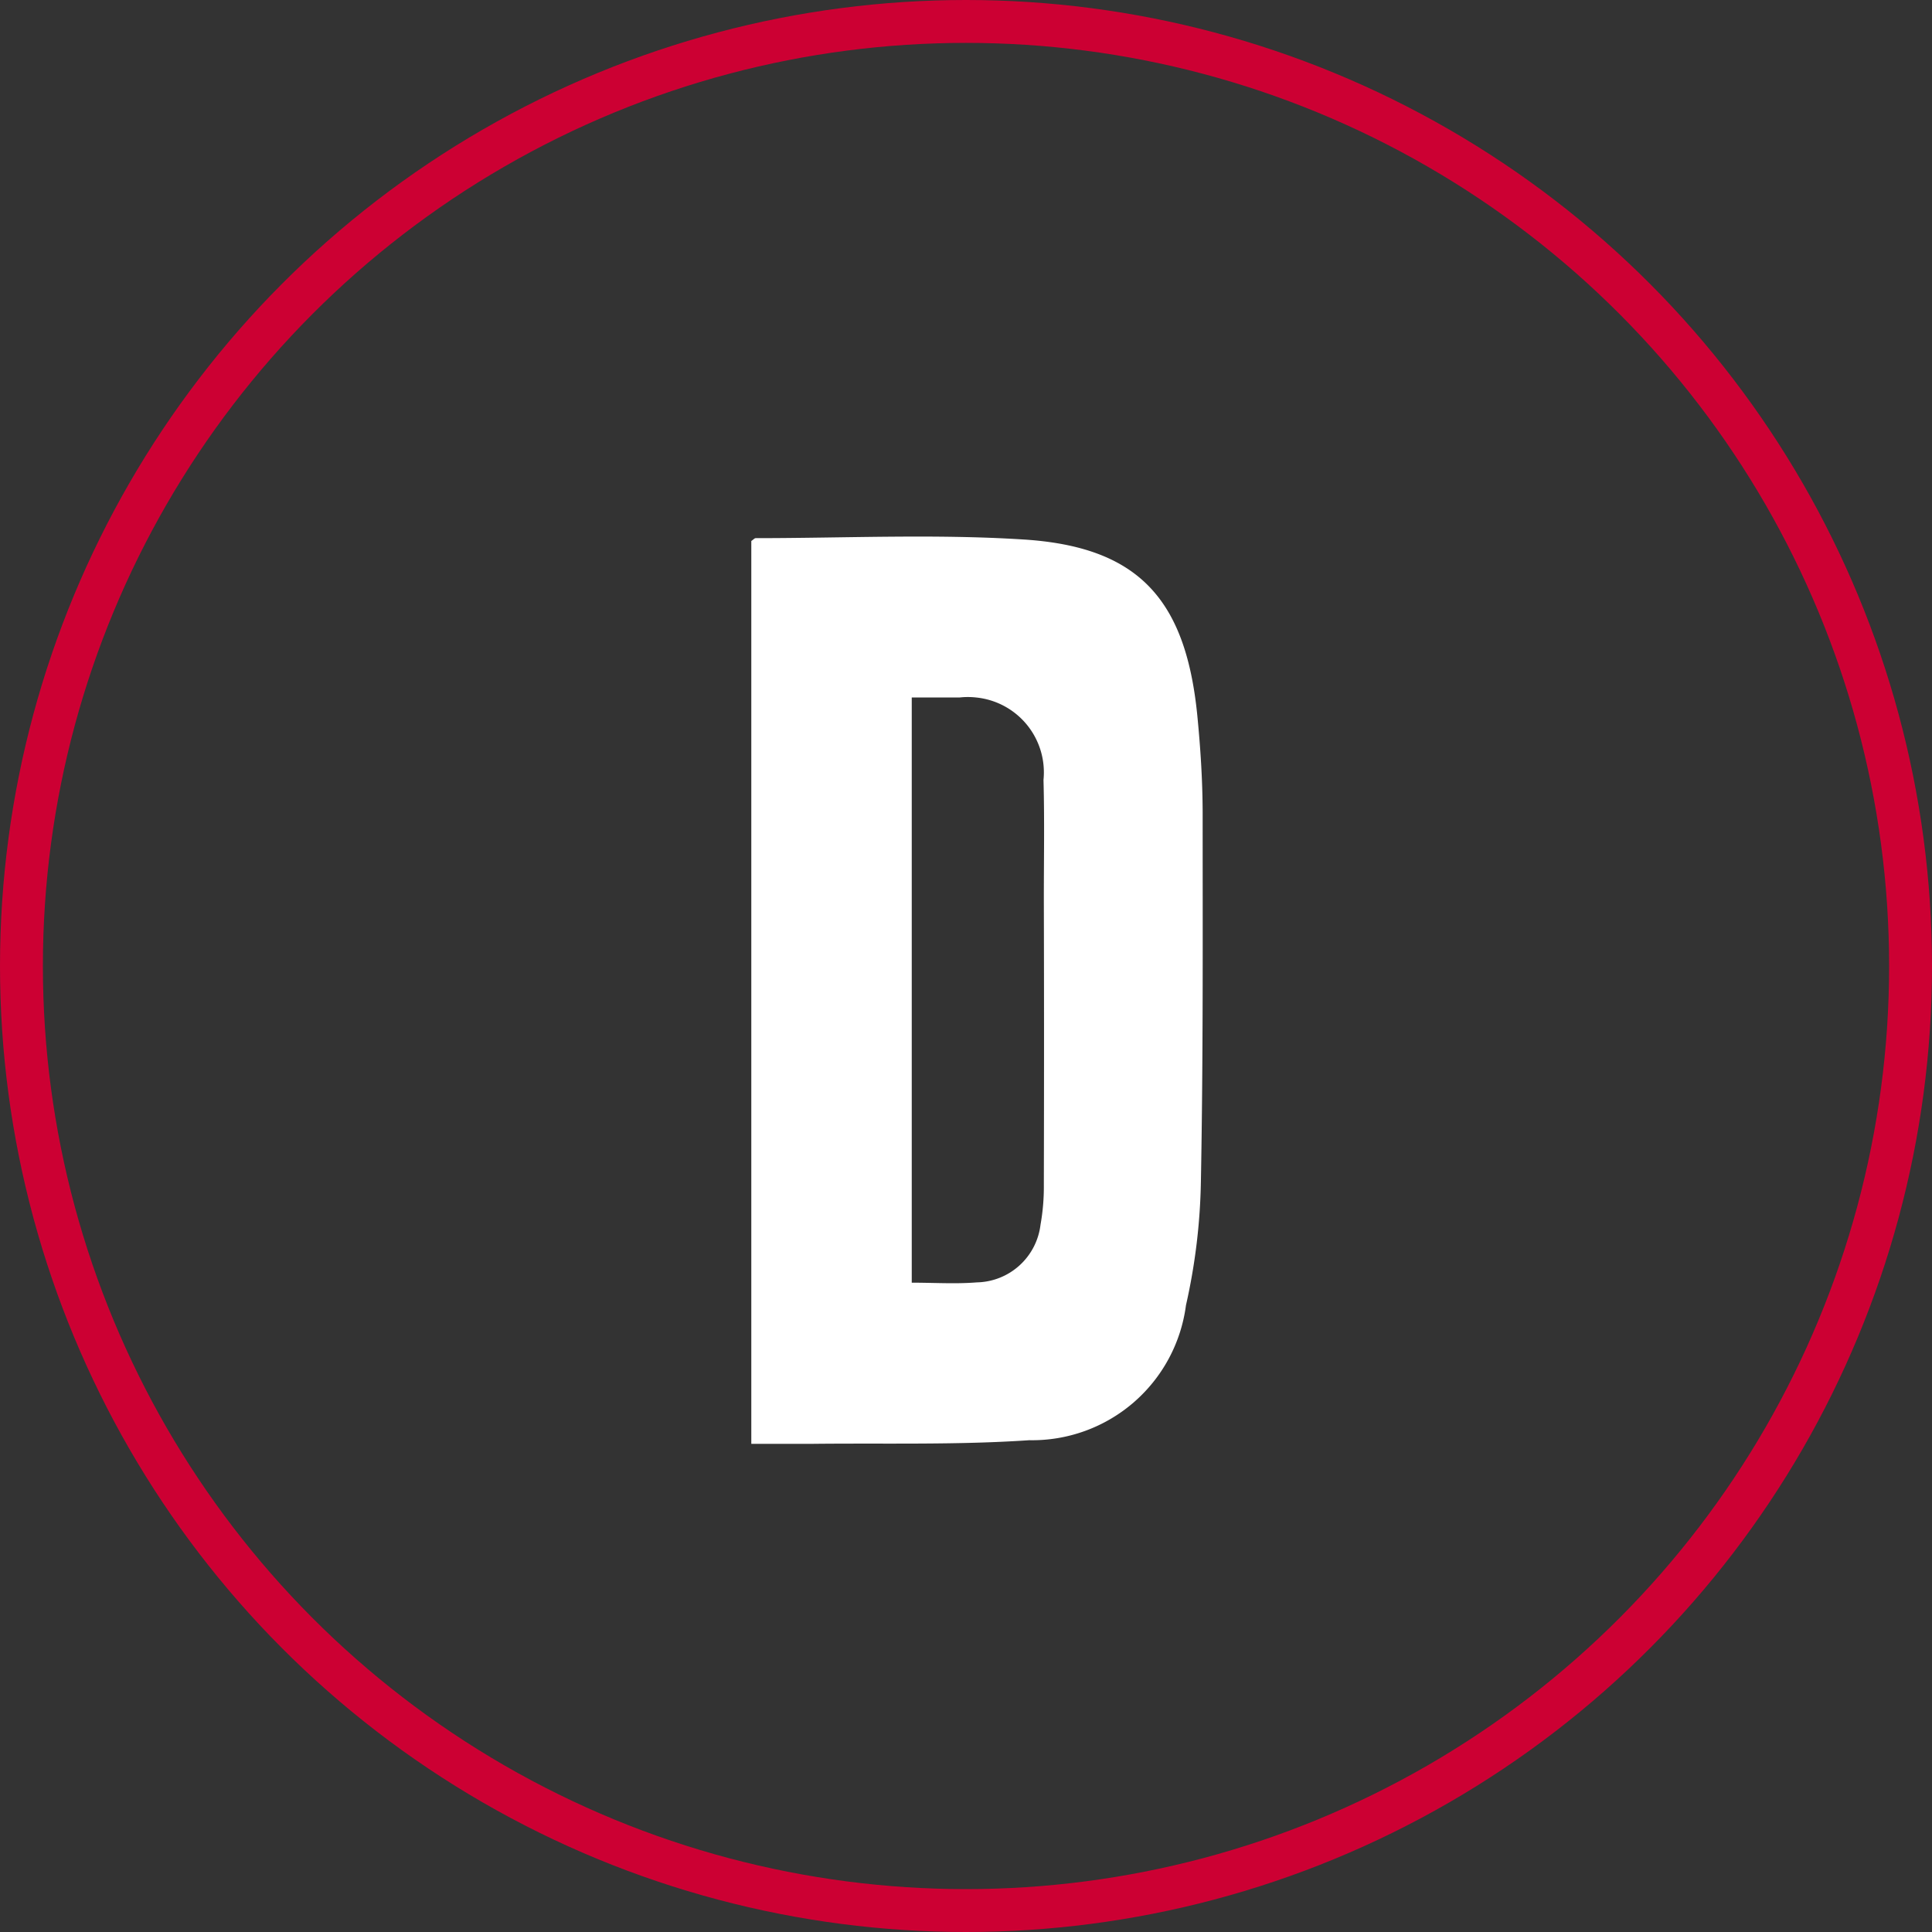
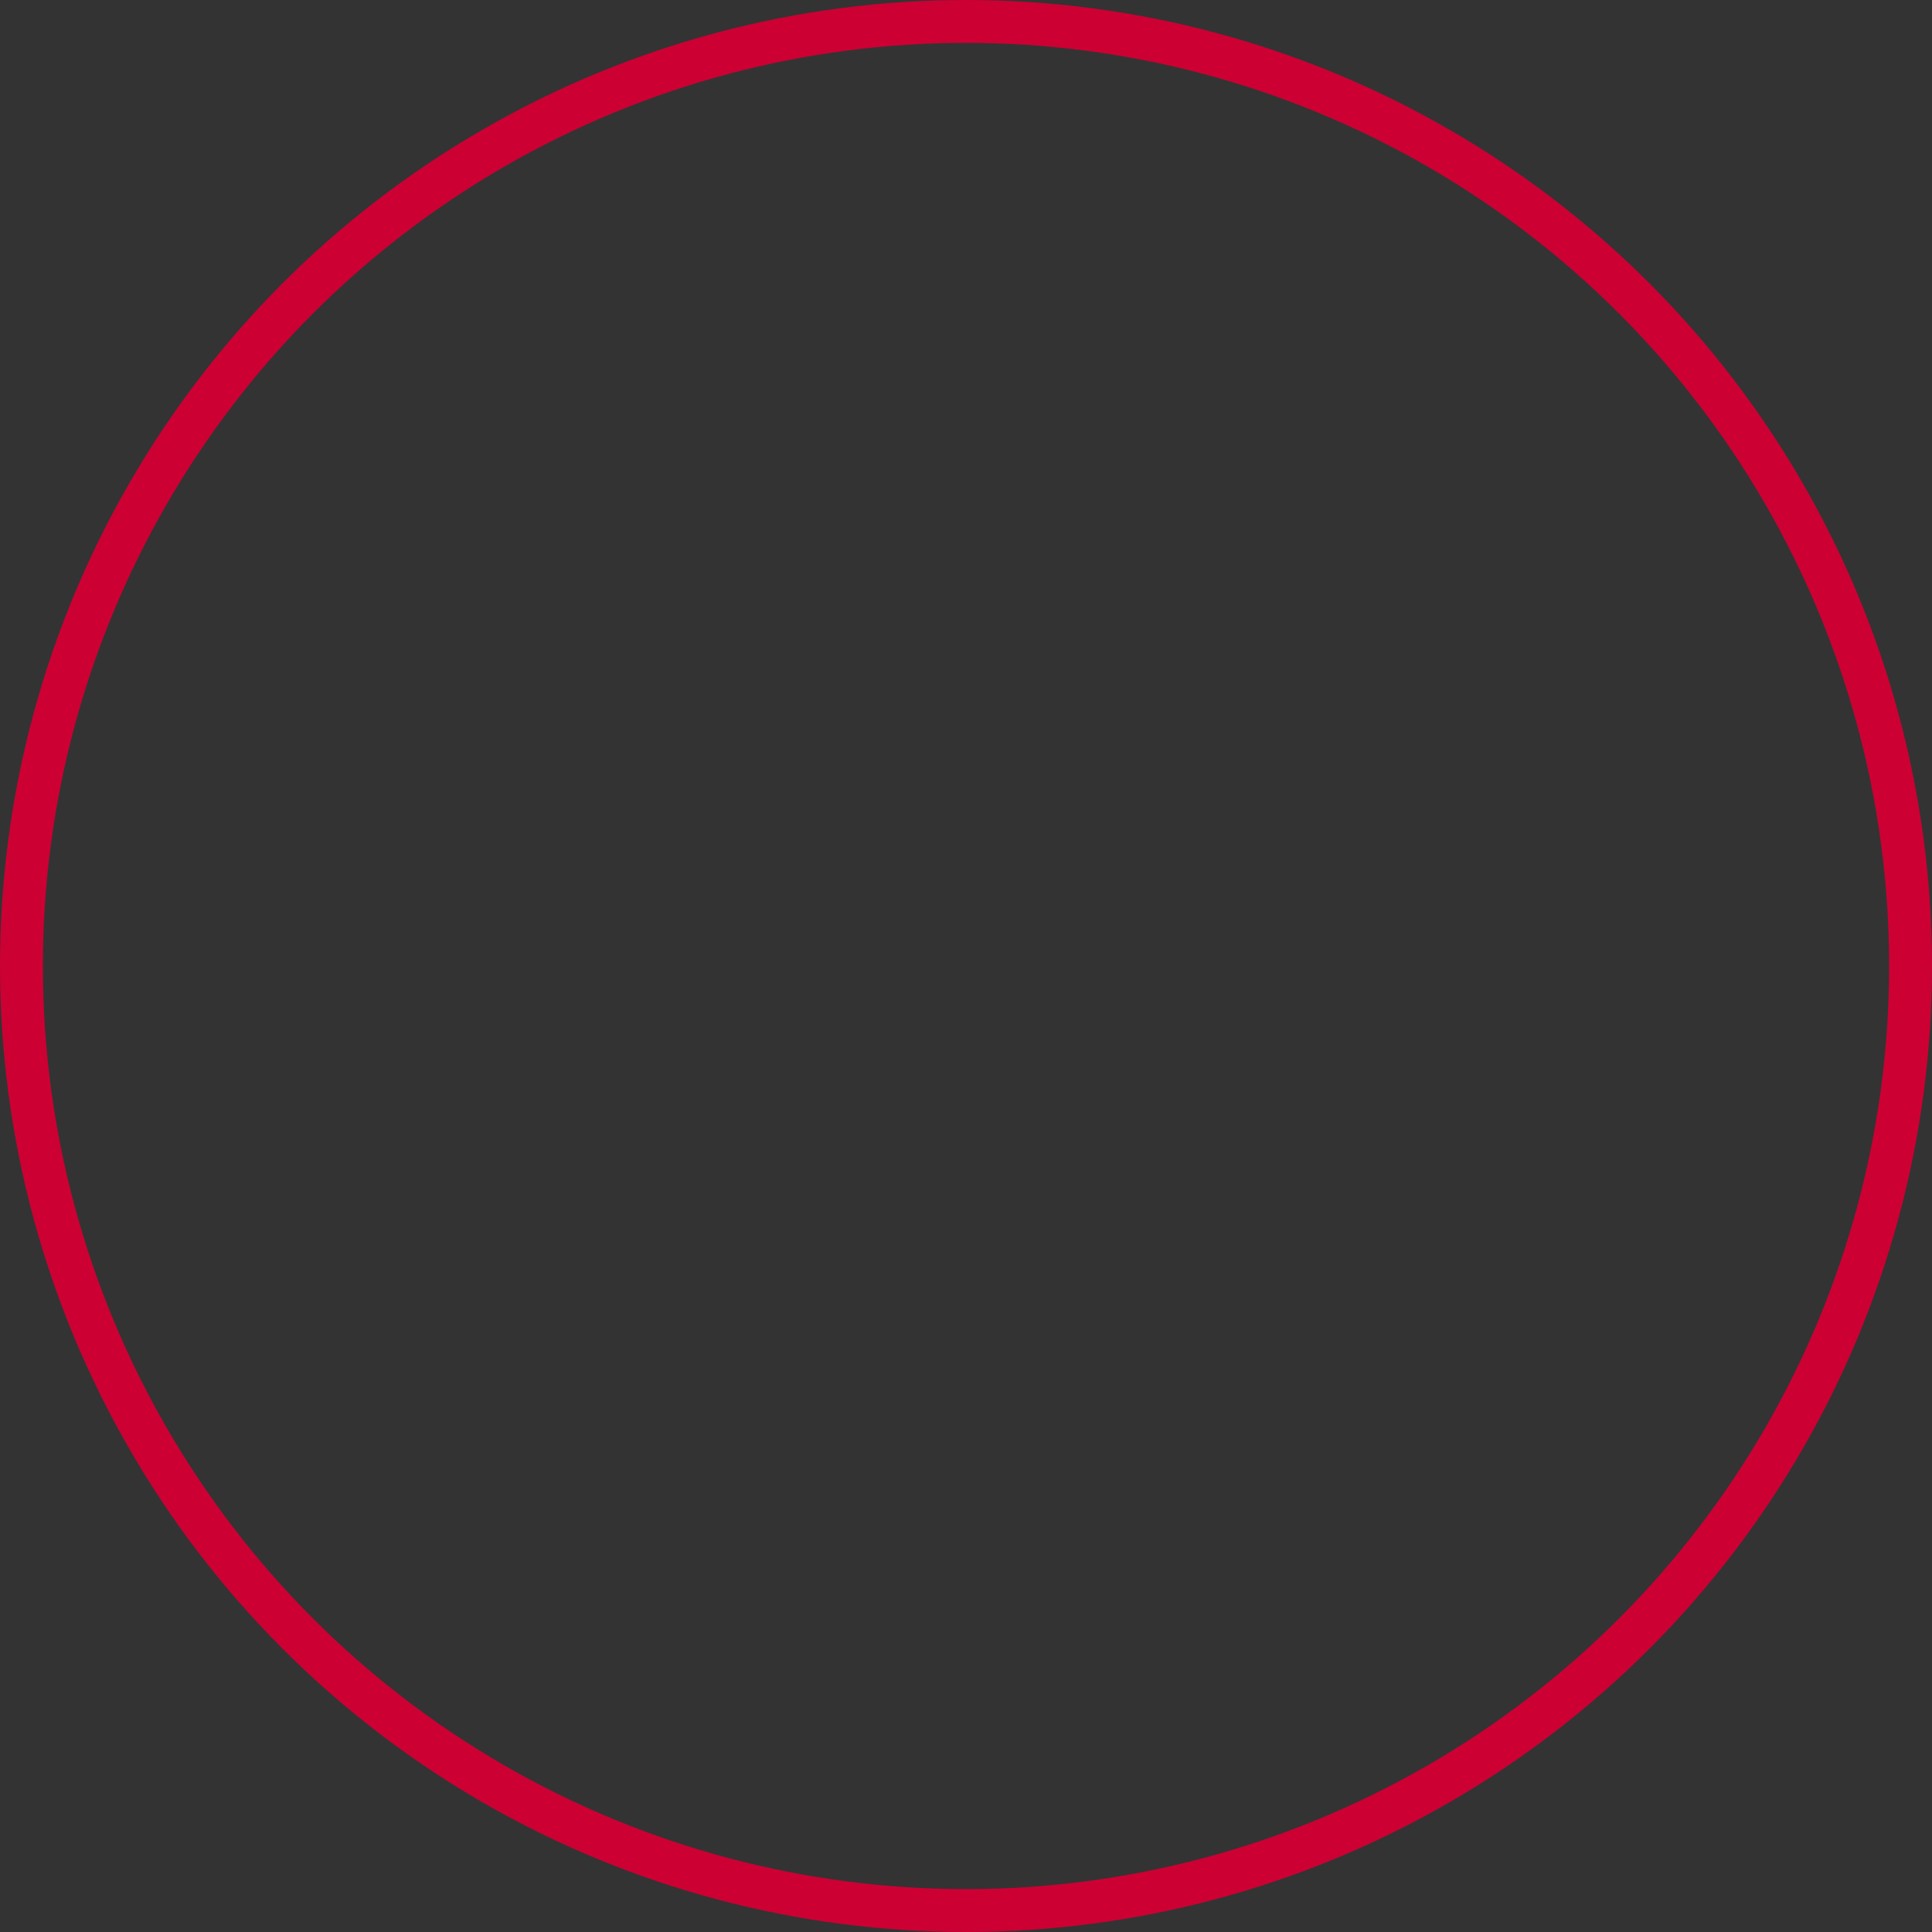
<svg xmlns="http://www.w3.org/2000/svg" width="45.048" height="45.048" viewBox="0 0 45.048 45.048">
  <rect x="0" y="0" width="45.048" height="45.048" fill="#333333" stroke="none" />
  <g id="Group_25" transform="translate(179 -134.842)">
    <circle id="Ellipse_9" cx="22.024" cy="22.024" r="22.024" transform="translate(-178.5 135.342)" fill="none" stroke="#c03" stroke-width="1" />
-     <path id="Path_170" d="M-157.741,151.108V164.75c.53,0,1.026.033,1.516-.007a1.526,1.526,0,0,0,1.486-1.342,5.028,5.028,0,0,0,.078-.932q.009-3.337,0-6.674c0-.923.017-1.846-.008-2.768a1.755,1.755,0,0,0-1.571-1.922,1.77,1.77,0,0,0-.385,0c-.358,0-.719,0-1.116,0Zm-3.741,17.4V147.456c.049-.032.076-.066.1-.066,2.076,0,4.158-.1,6.227.03,2.681.164,3.8,1.373,4.072,4.1.074.753.123,1.513.125,2.269,0,2.868.013,5.736-.041,8.6a14.1,14.1,0,0,1-.348,2.887A3.617,3.617,0,0,1-155,168.423c-1.69.115-3.392.065-5.089.085-.44,0-.883,0-1.392,0" fill="#fff" />
  </g>
</svg>